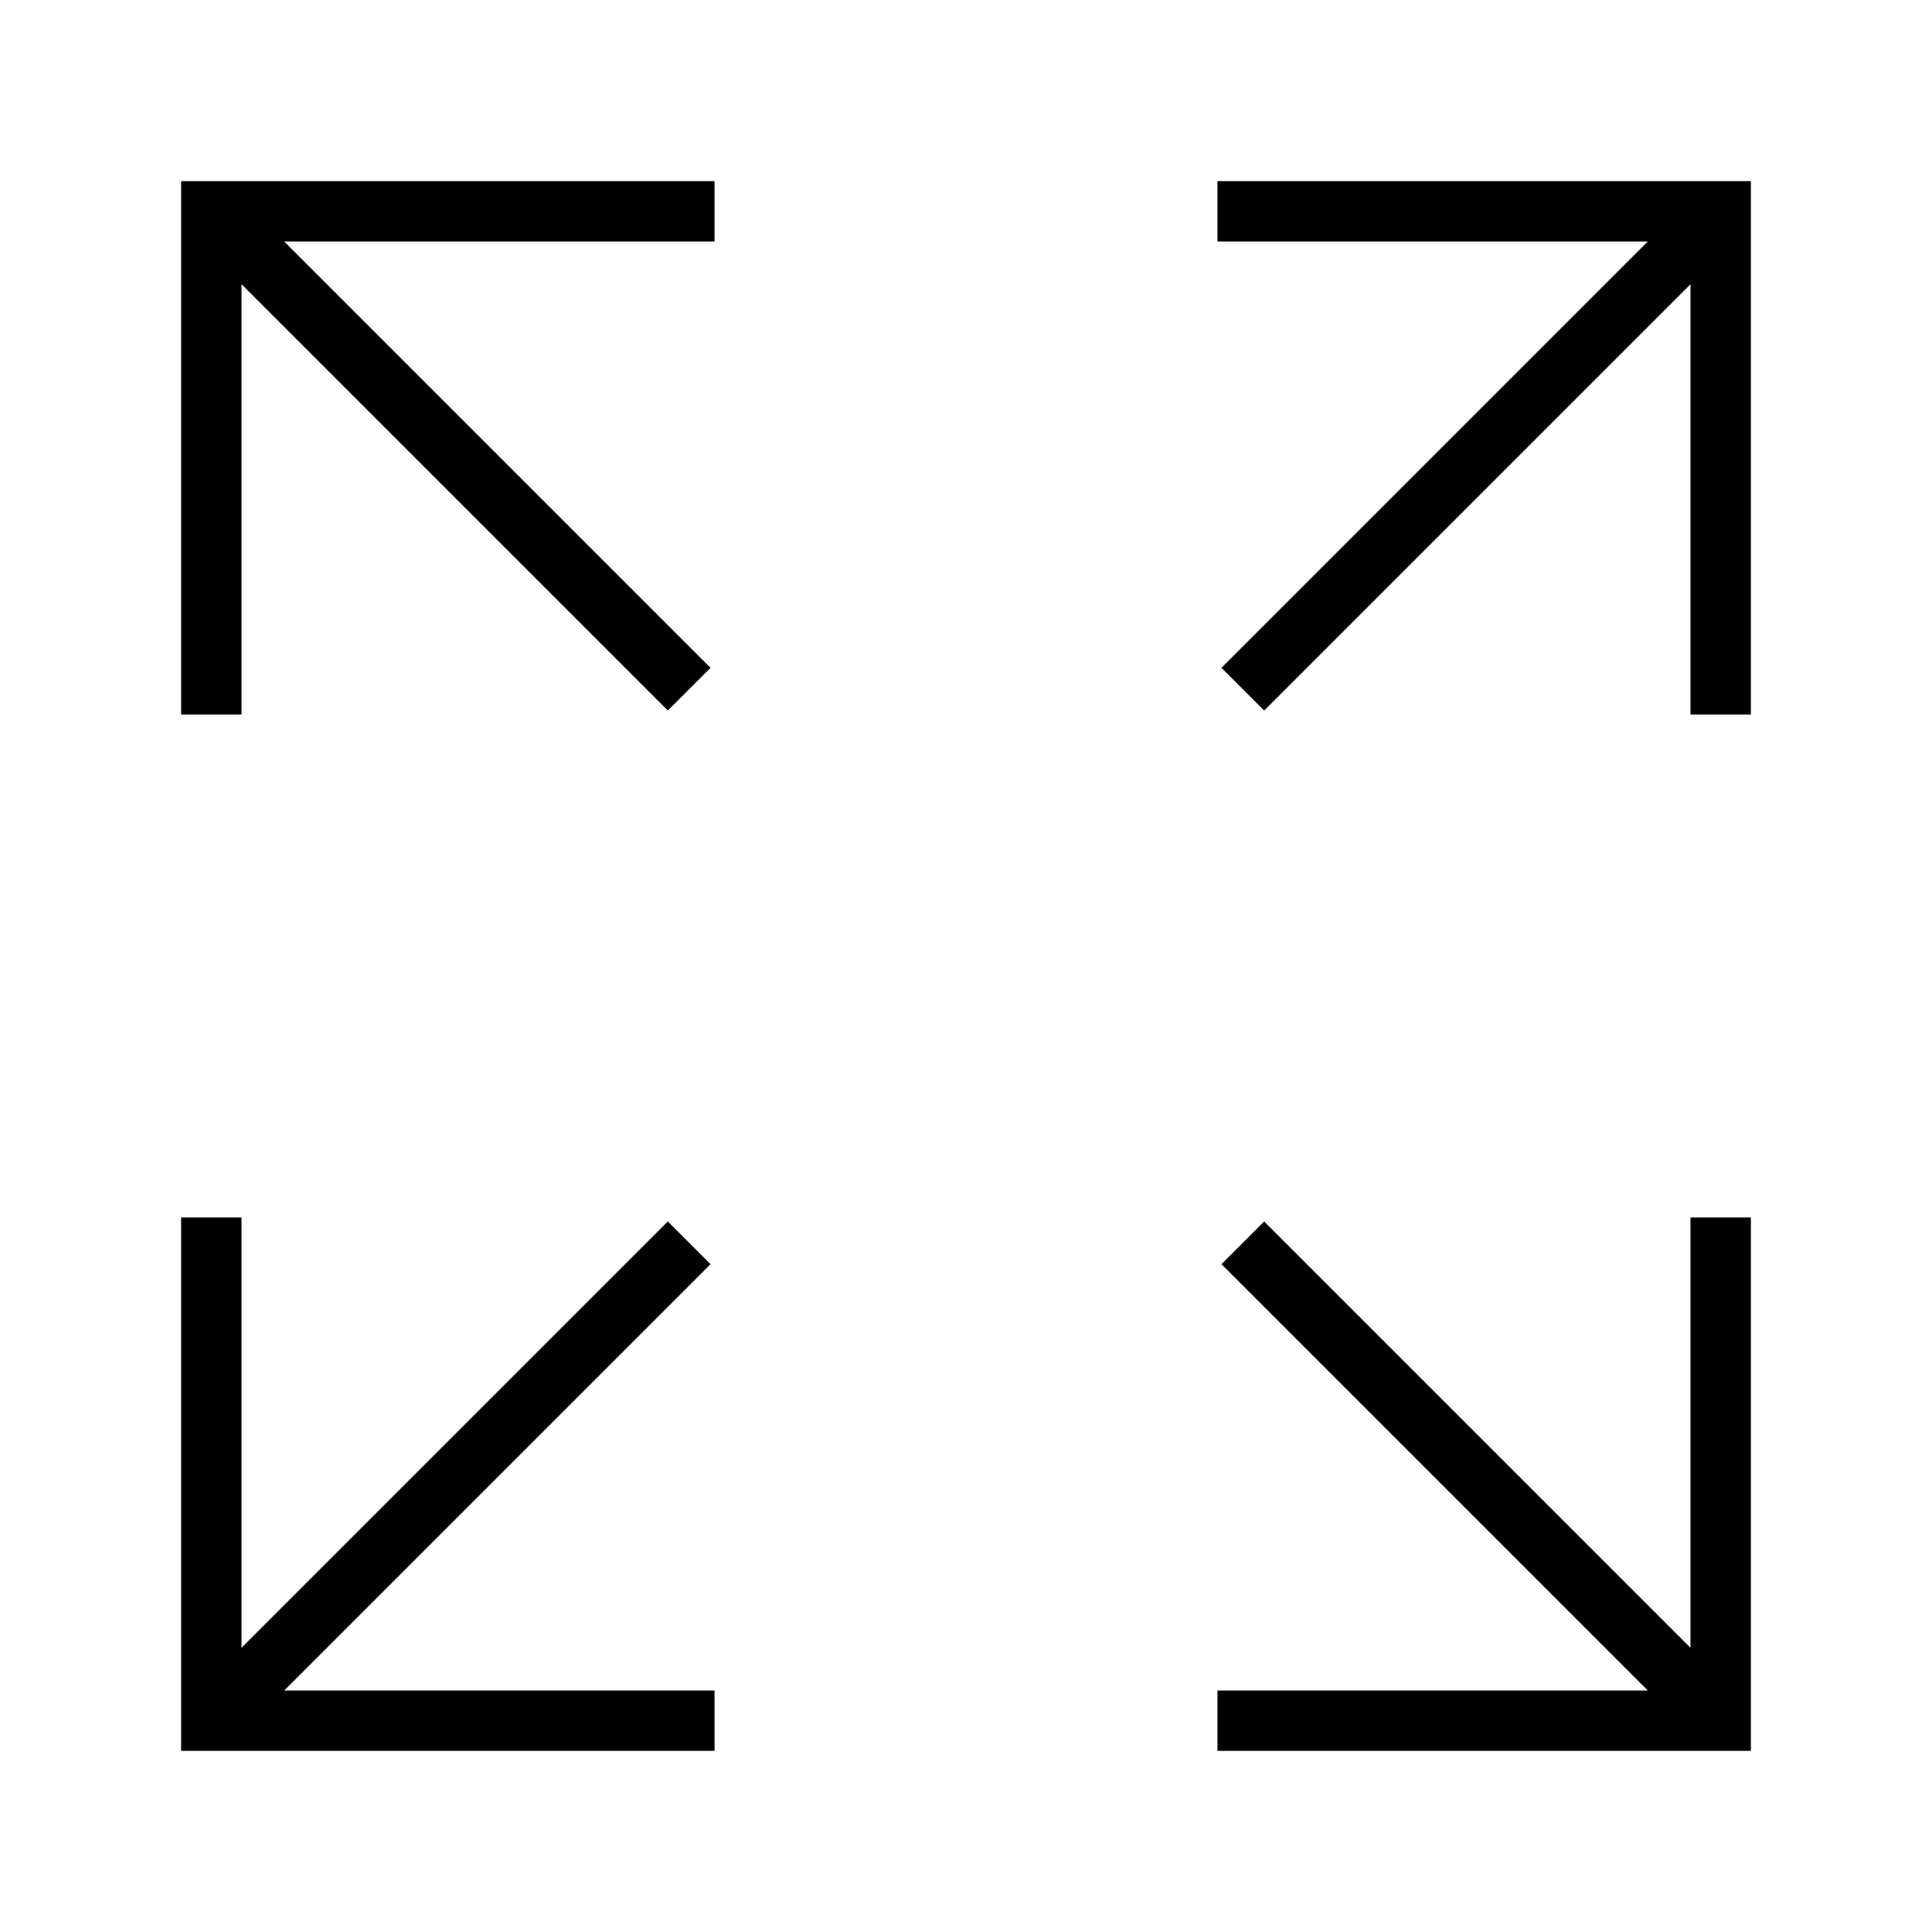
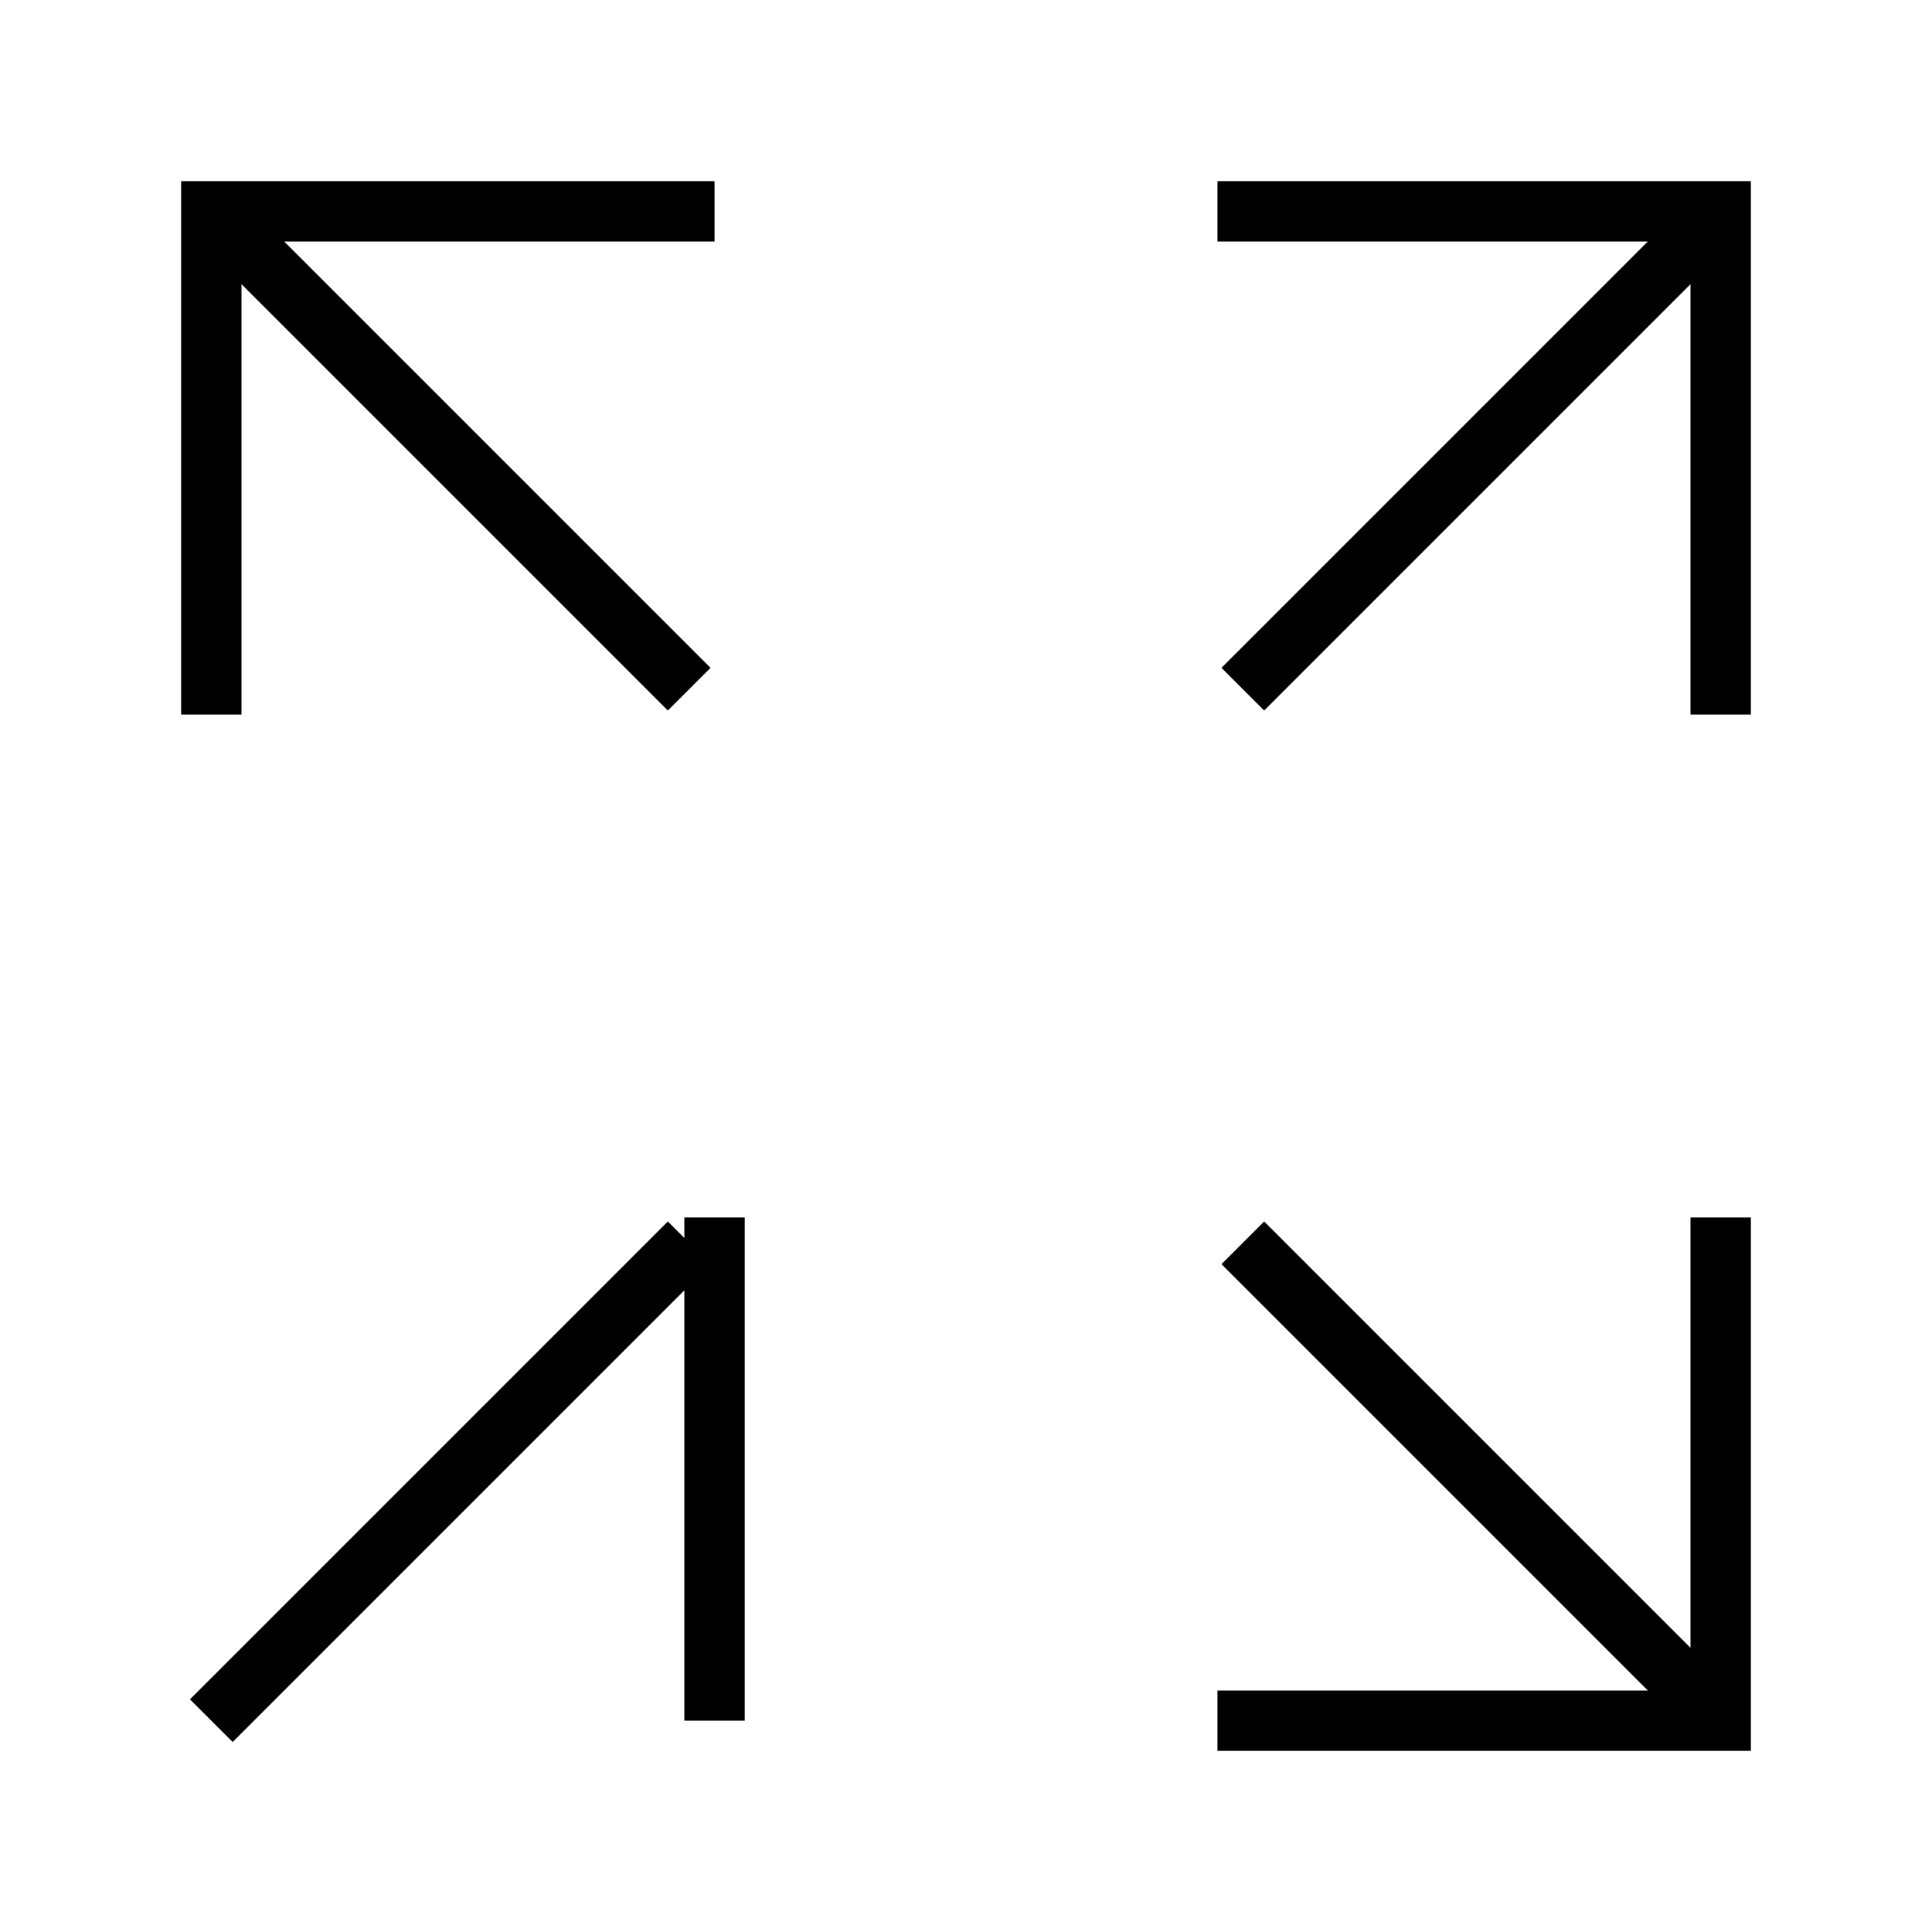
<svg xmlns="http://www.w3.org/2000/svg" id="a" data-name="Layer 1" width="64" height="64" viewBox="0 0 64 64">
-   <path d="M40.33,57h16.67v-16.67M23.67,7H7V23.67M23.67,57H7v-16.67M40.33,7h16.67V23.67M7,7l15.83,15.83L7,7ZM57,57l-15.83-15.83,15.83,15.83Zm0-50l-15.83,15.83,15.83-15.83ZM7,57l15.83-15.83-15.83,15.83Z" fill="none" stroke="#000" stroke-miterlimit="10" stroke-width="2" />
+   <path d="M40.33,57h16.67v-16.67M23.67,7H7V23.67M23.67,57v-16.67M40.33,7h16.67V23.67M7,7l15.83,15.83L7,7ZM57,57l-15.83-15.83,15.83,15.83Zm0-50l-15.83,15.83,15.83-15.83ZM7,57l15.83-15.83-15.83,15.83Z" fill="none" stroke="#000" stroke-miterlimit="10" stroke-width="2" />
</svg>